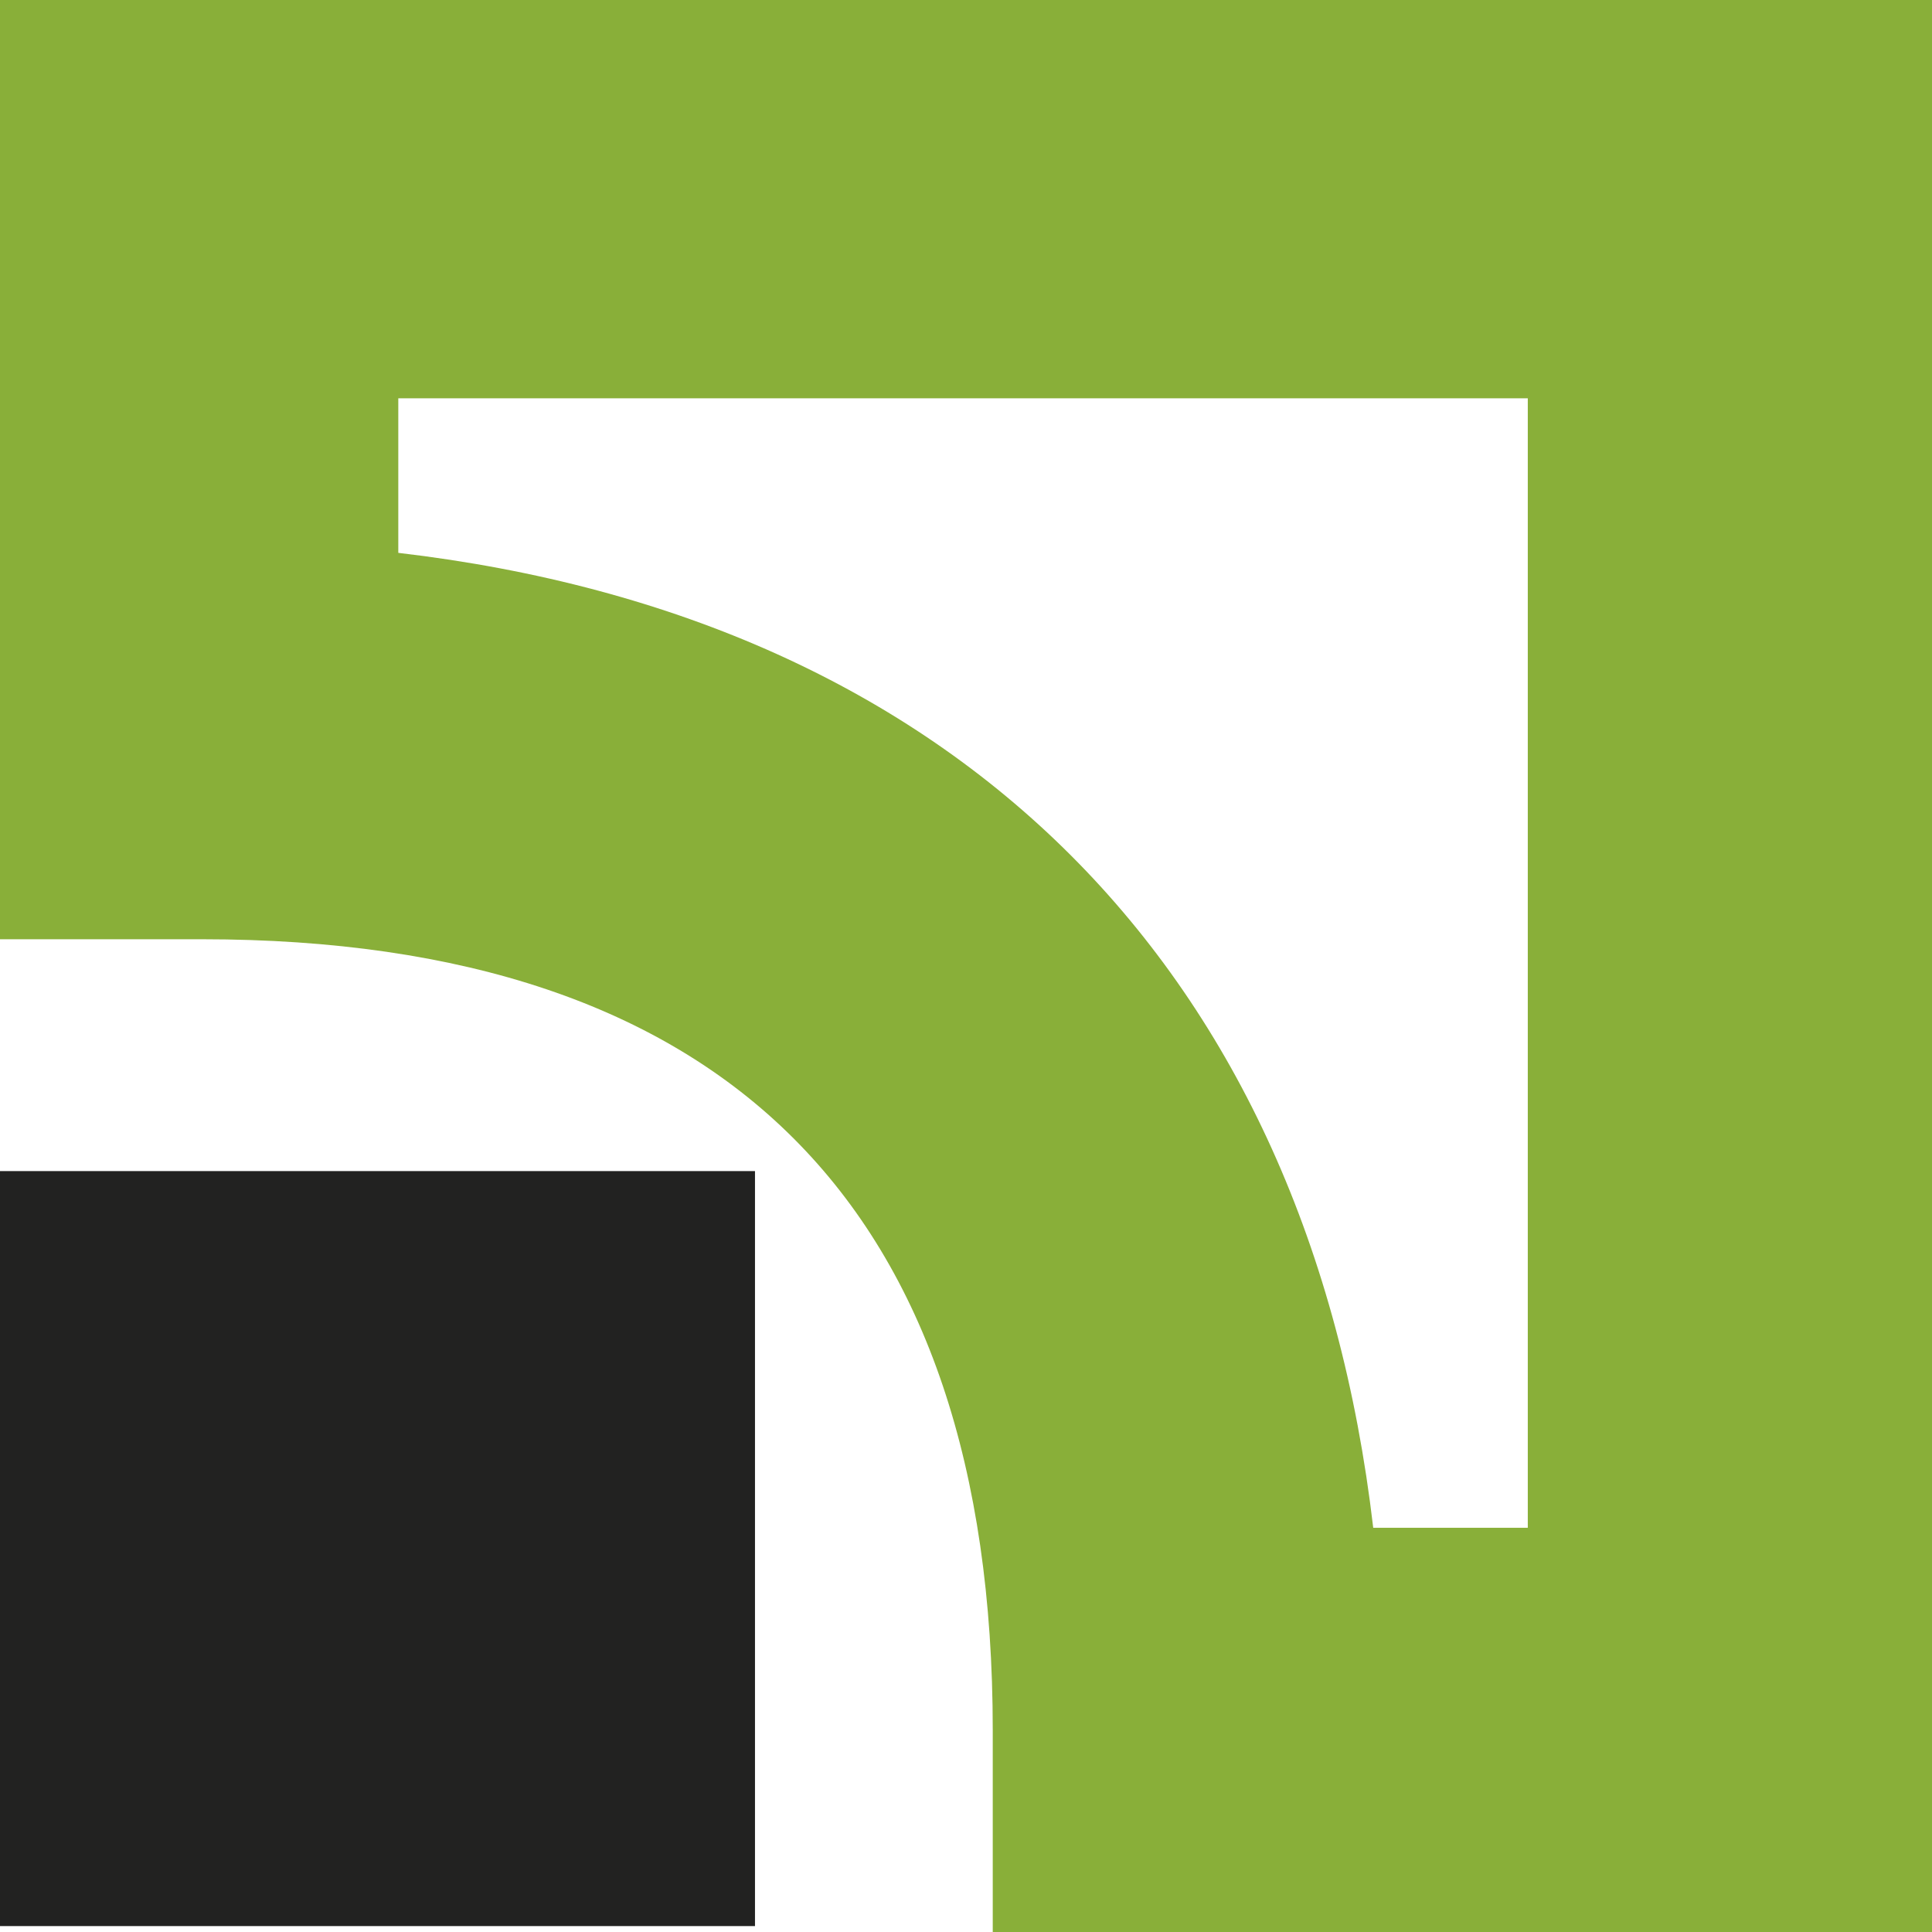
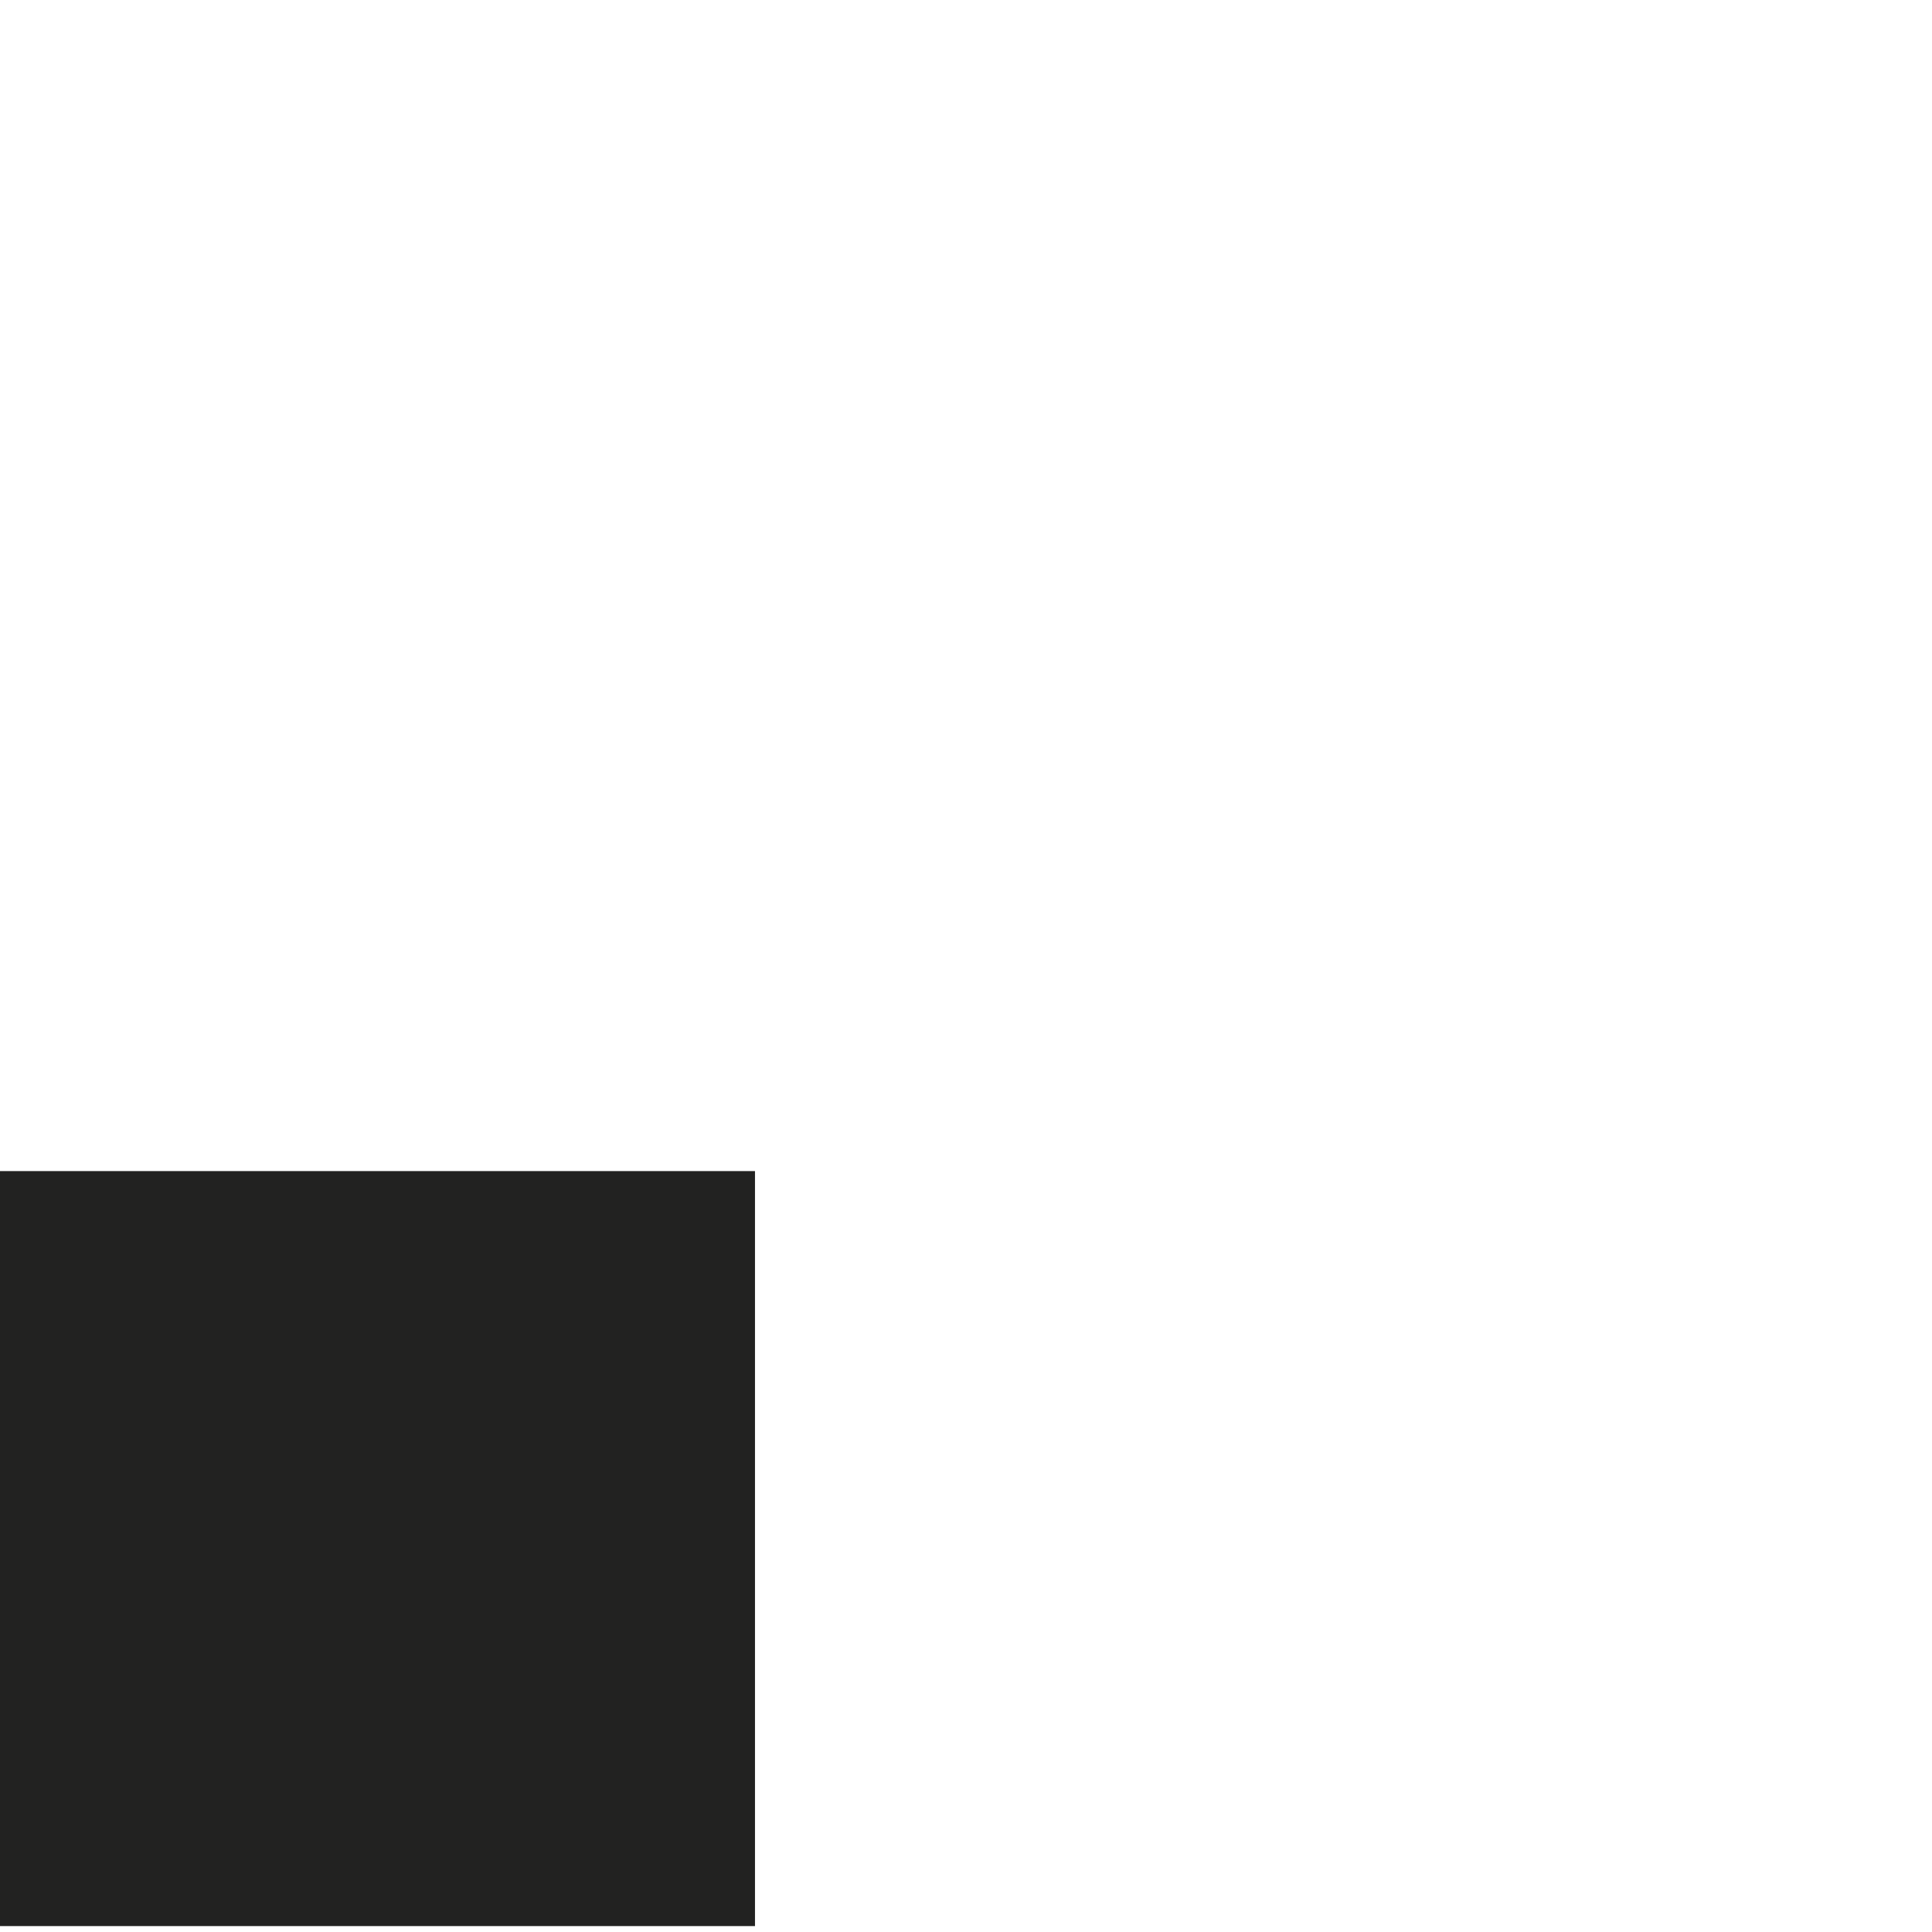
<svg xmlns="http://www.w3.org/2000/svg" width="32" height="32" viewBox="0 0 32 32" fill="none">
-   <path d="M0 31.902H12.505V19.397H0V31.902Z" fill="#222221" />
-   <path d="M0 0V15.557H3.348C12.012 15.557 16.443 19.988 16.443 28.652V32H32V0H0ZM25.305 6.597C25.305 10.831 25.305 21.071 25.305 25.305C24.123 25.305 23.926 25.305 22.745 25.305C21.662 16.049 15.852 10.24 6.597 9.157C6.597 7.975 6.597 7.778 6.597 6.597C10.831 6.597 21.071 6.597 25.305 6.597Z" fill="#89AF39" />
+   <path d="M0 31.902H12.505V19.397H0V31.902" fill="#222221" />
</svg>